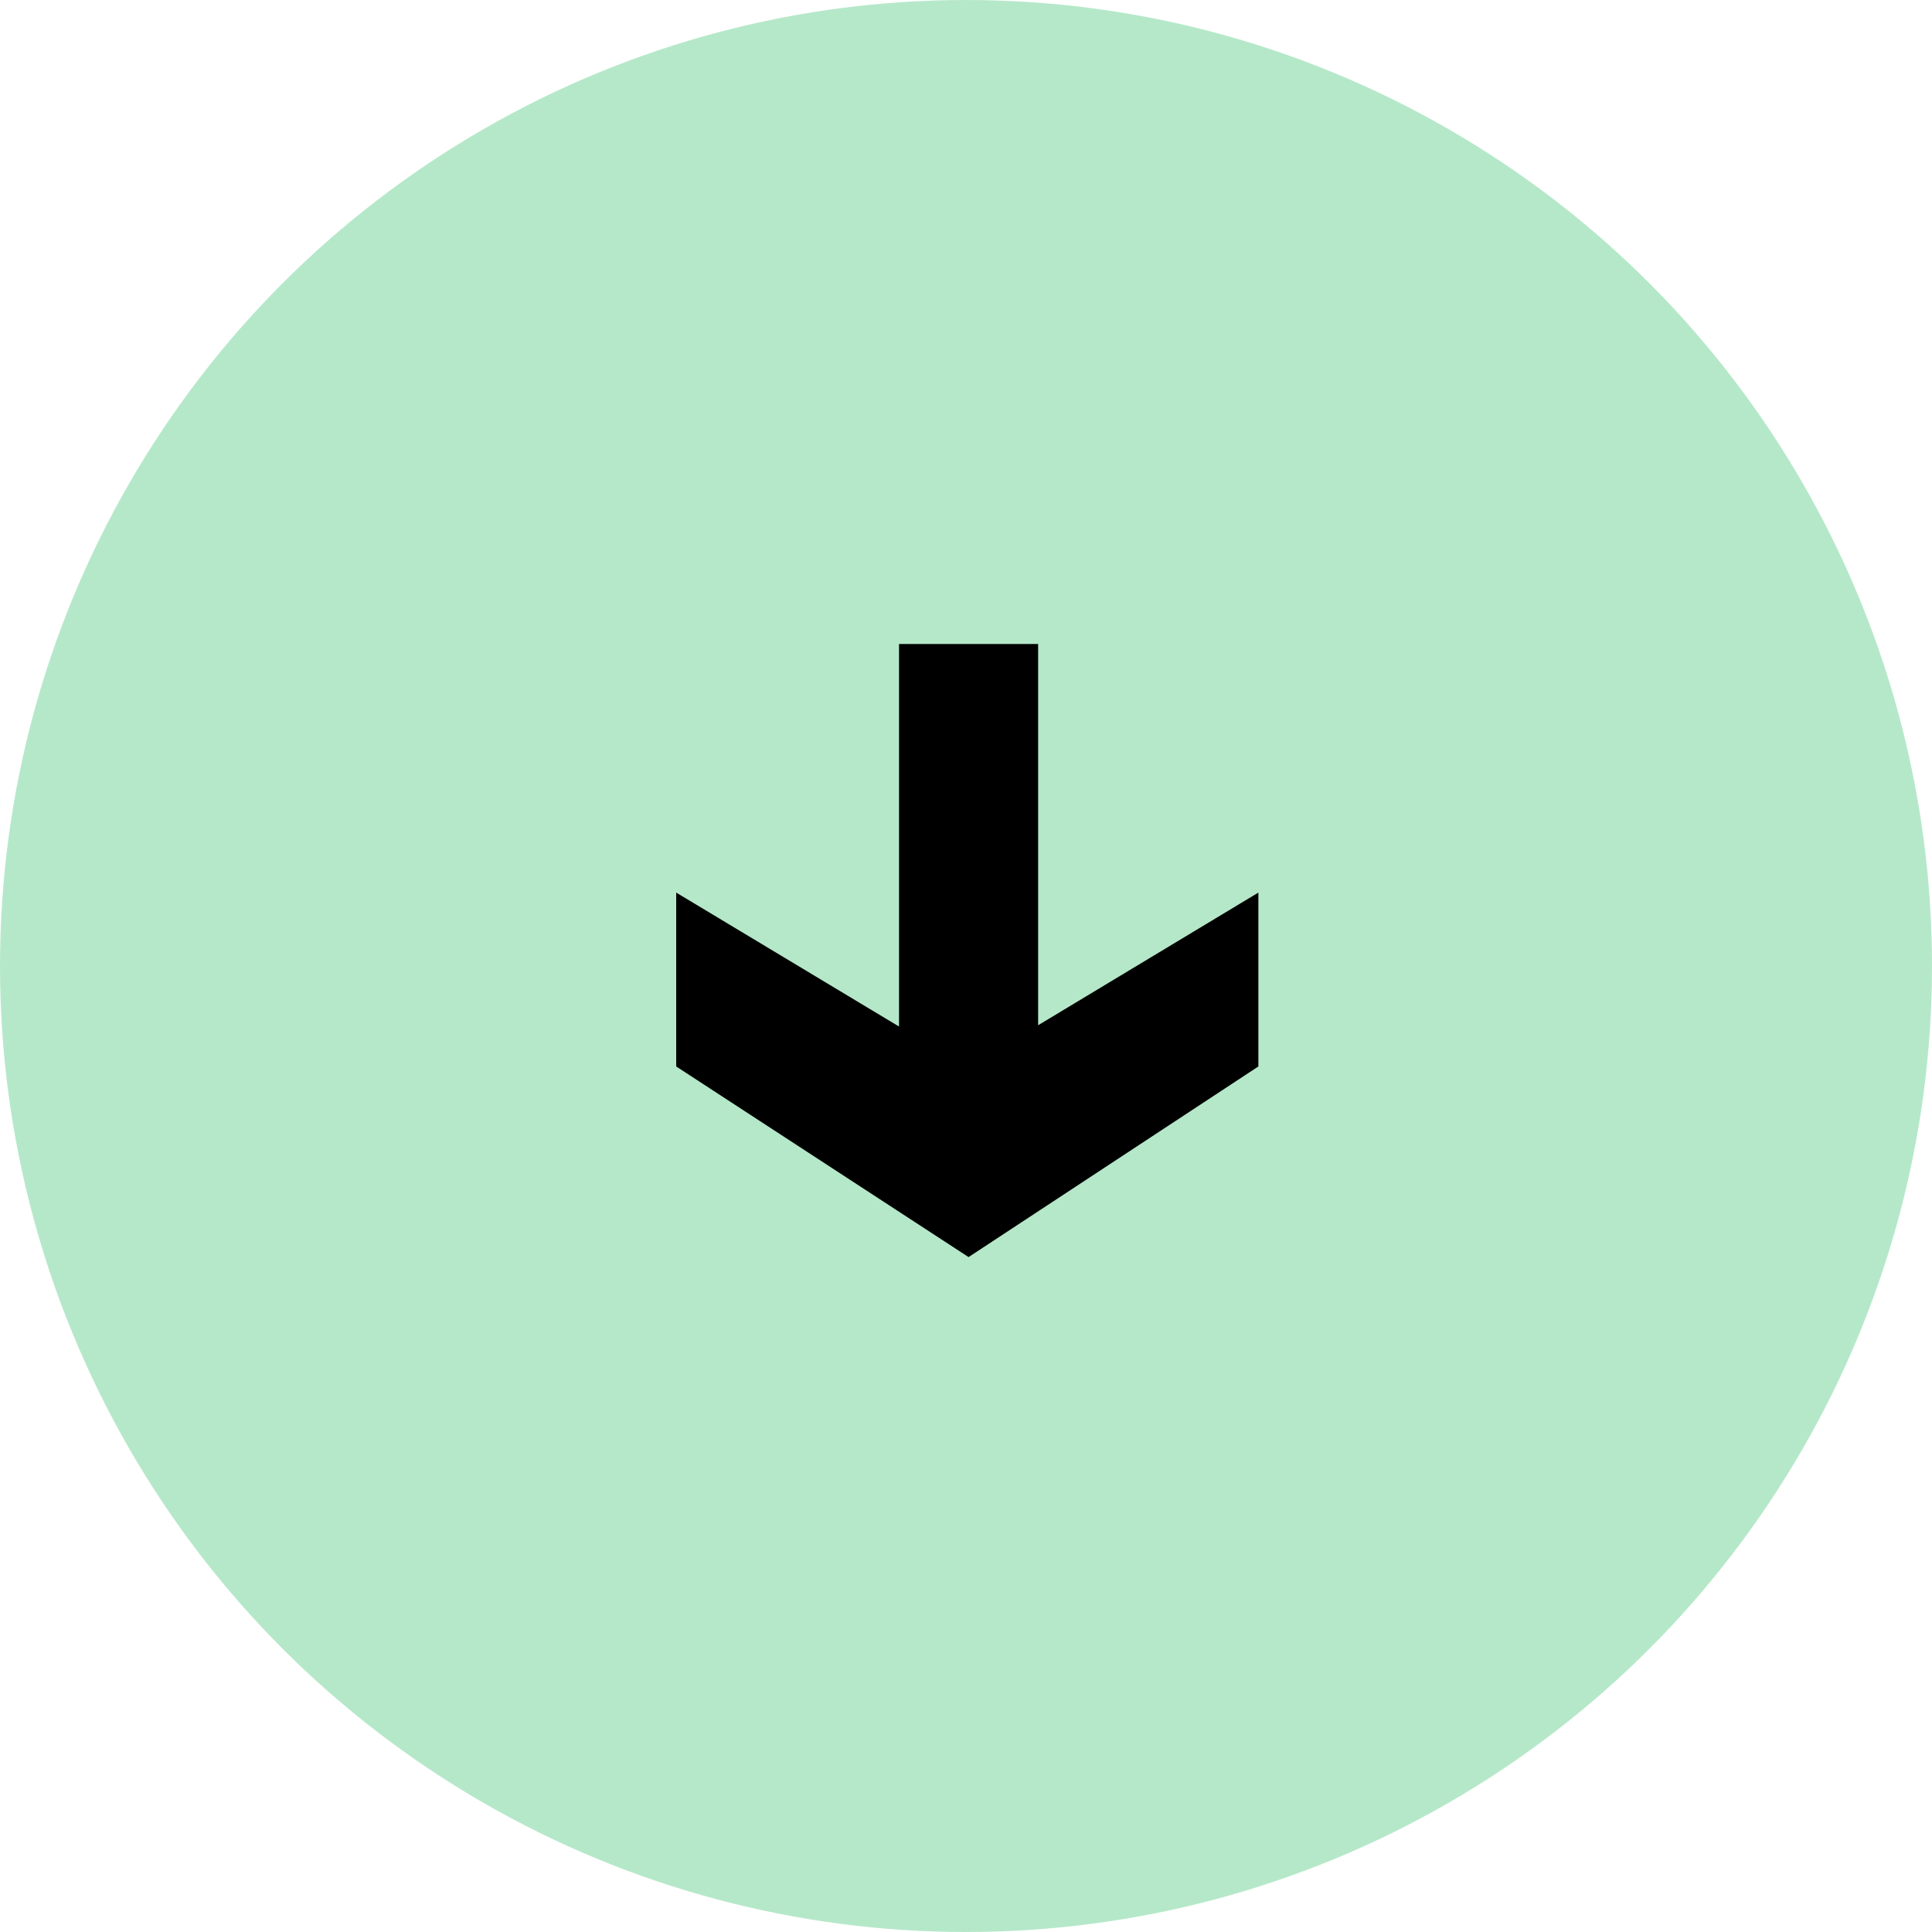
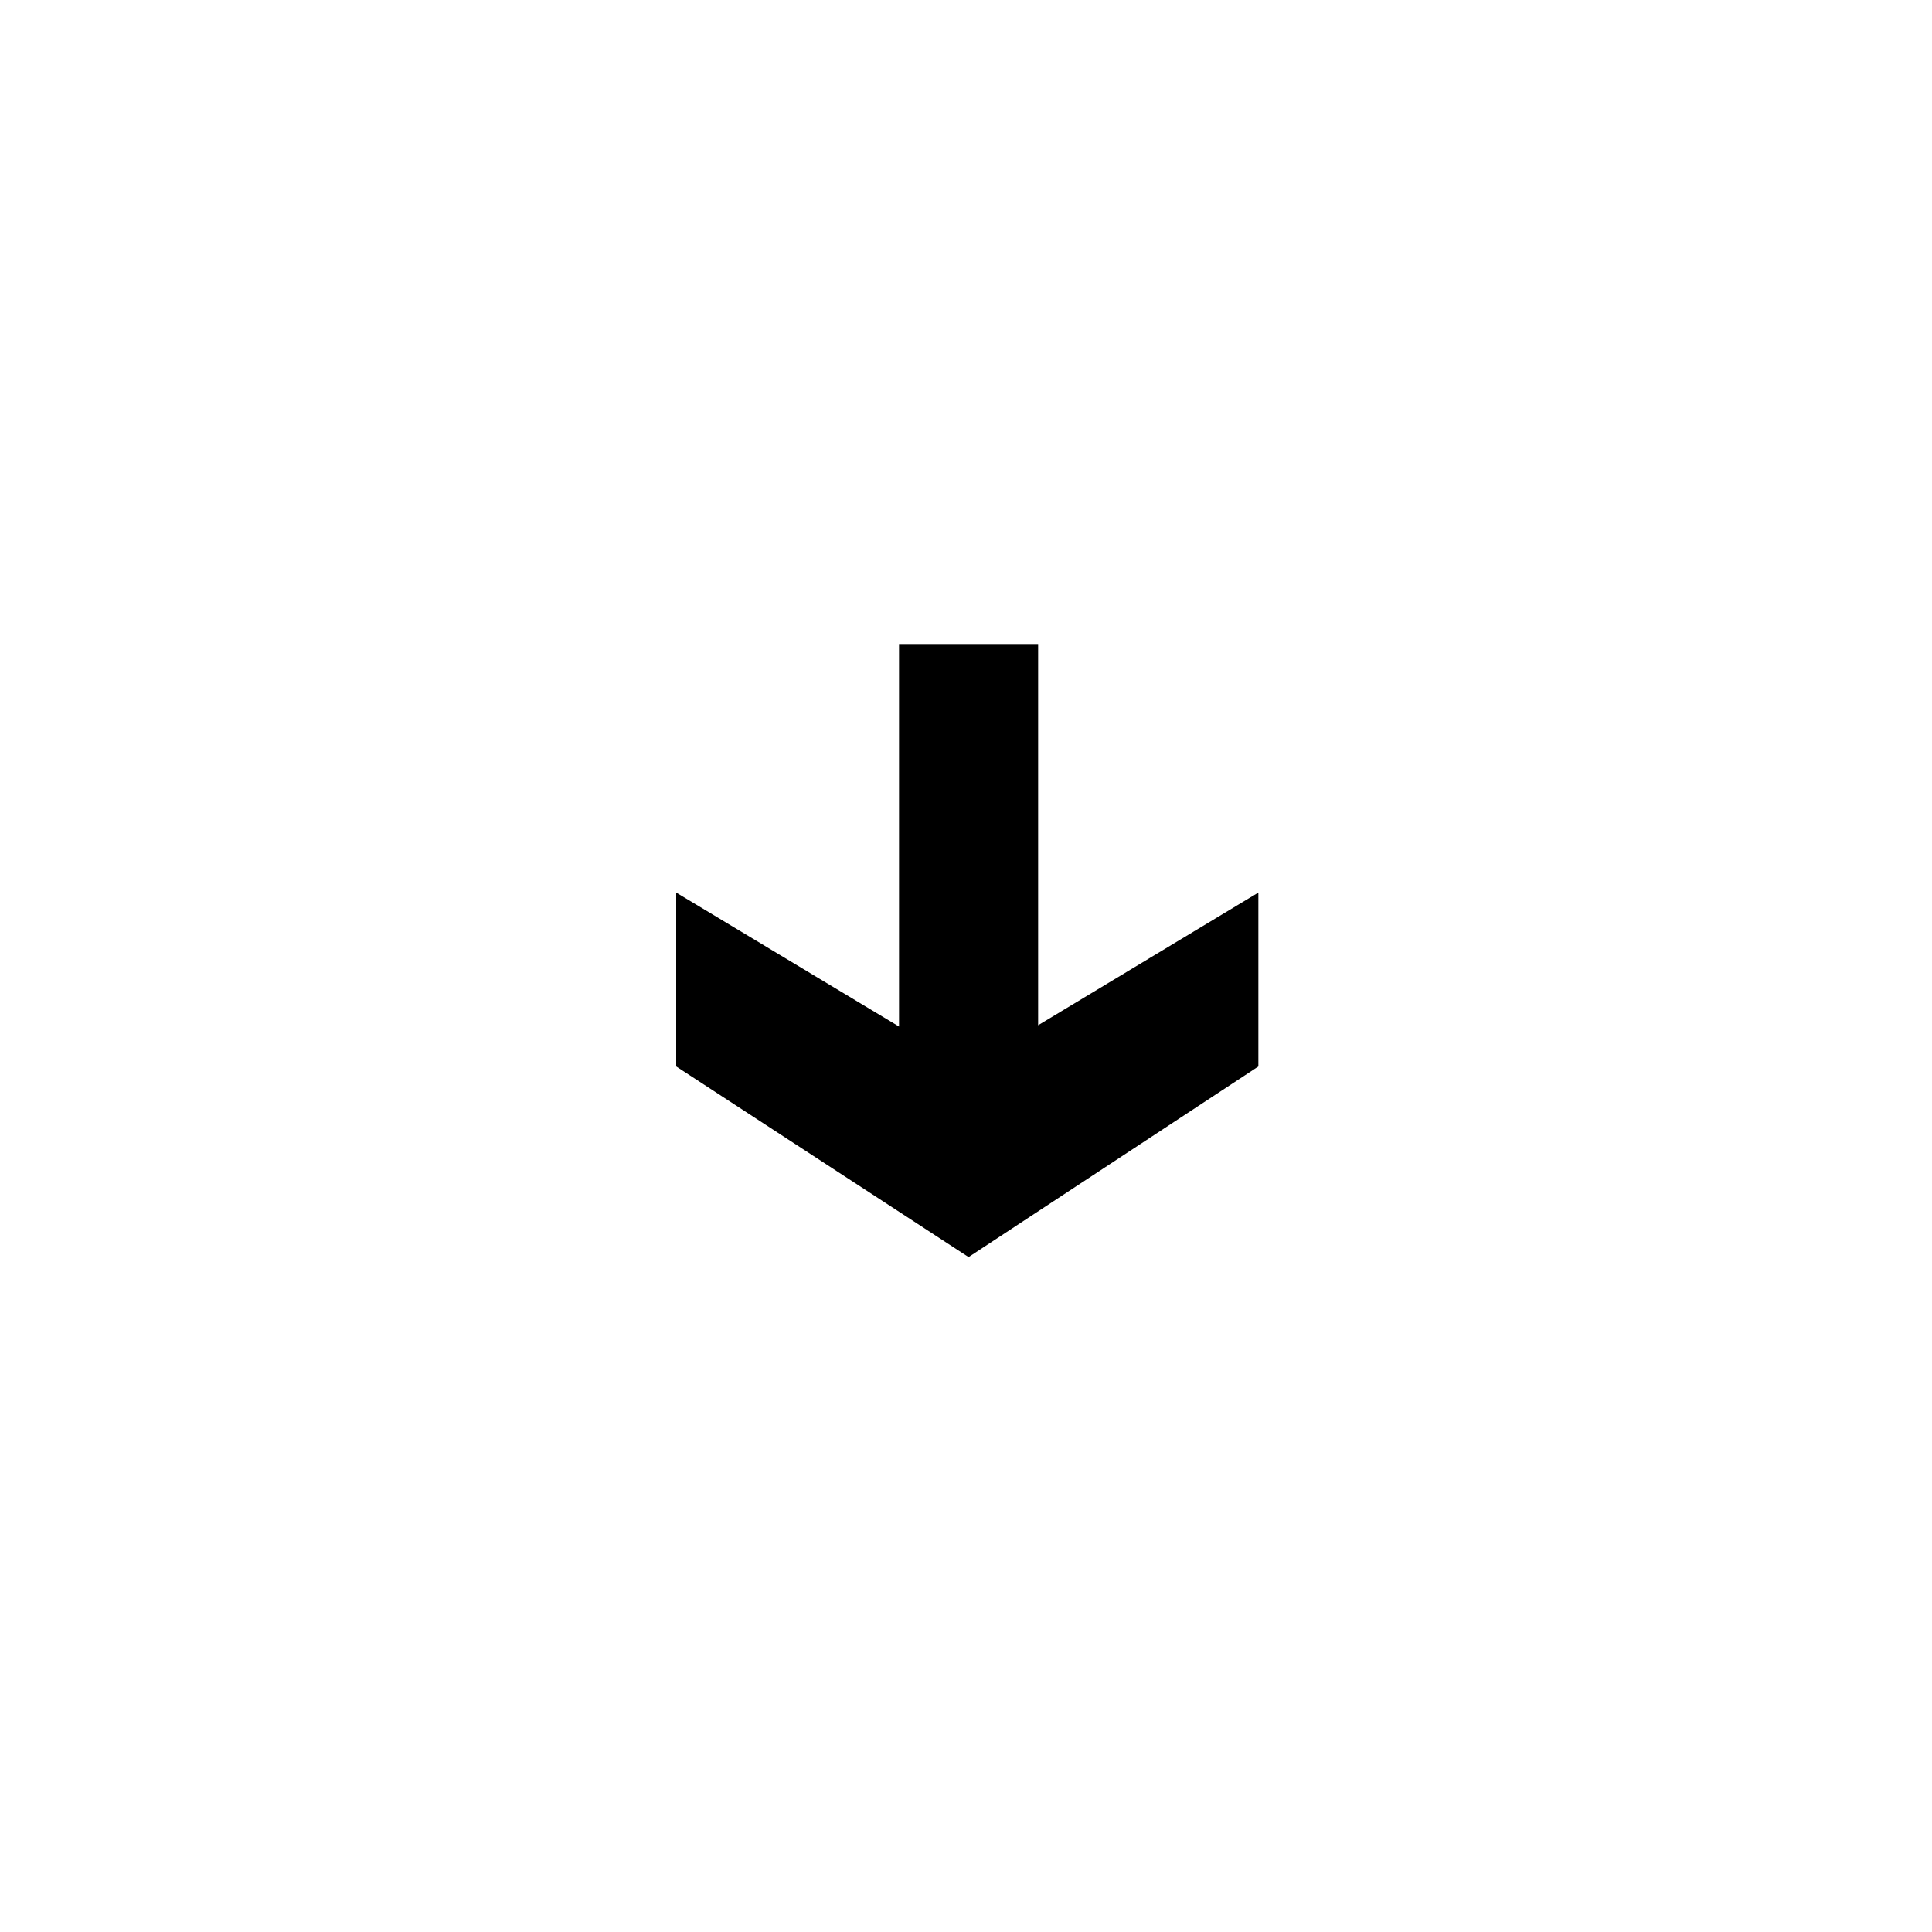
<svg xmlns="http://www.w3.org/2000/svg" width="60" height="60" viewBox="0 0 60 60" fill="none">
-   <circle cx="30" cy="30" r="30" fill="#B5E8C9" />
-   <path d="M30.08 39.04L21 33.12V27.72L27.92 31.88V20H32.24V31.84L39.08 27.72V33.12L30.08 39.04Z" fill="black" />
+   <path d="M30.08 39.04L21 33.12V27.72L27.92 31.88V20H32.24V31.84L39.08 27.72V33.12L30.08 39.04" fill="black" />
</svg>